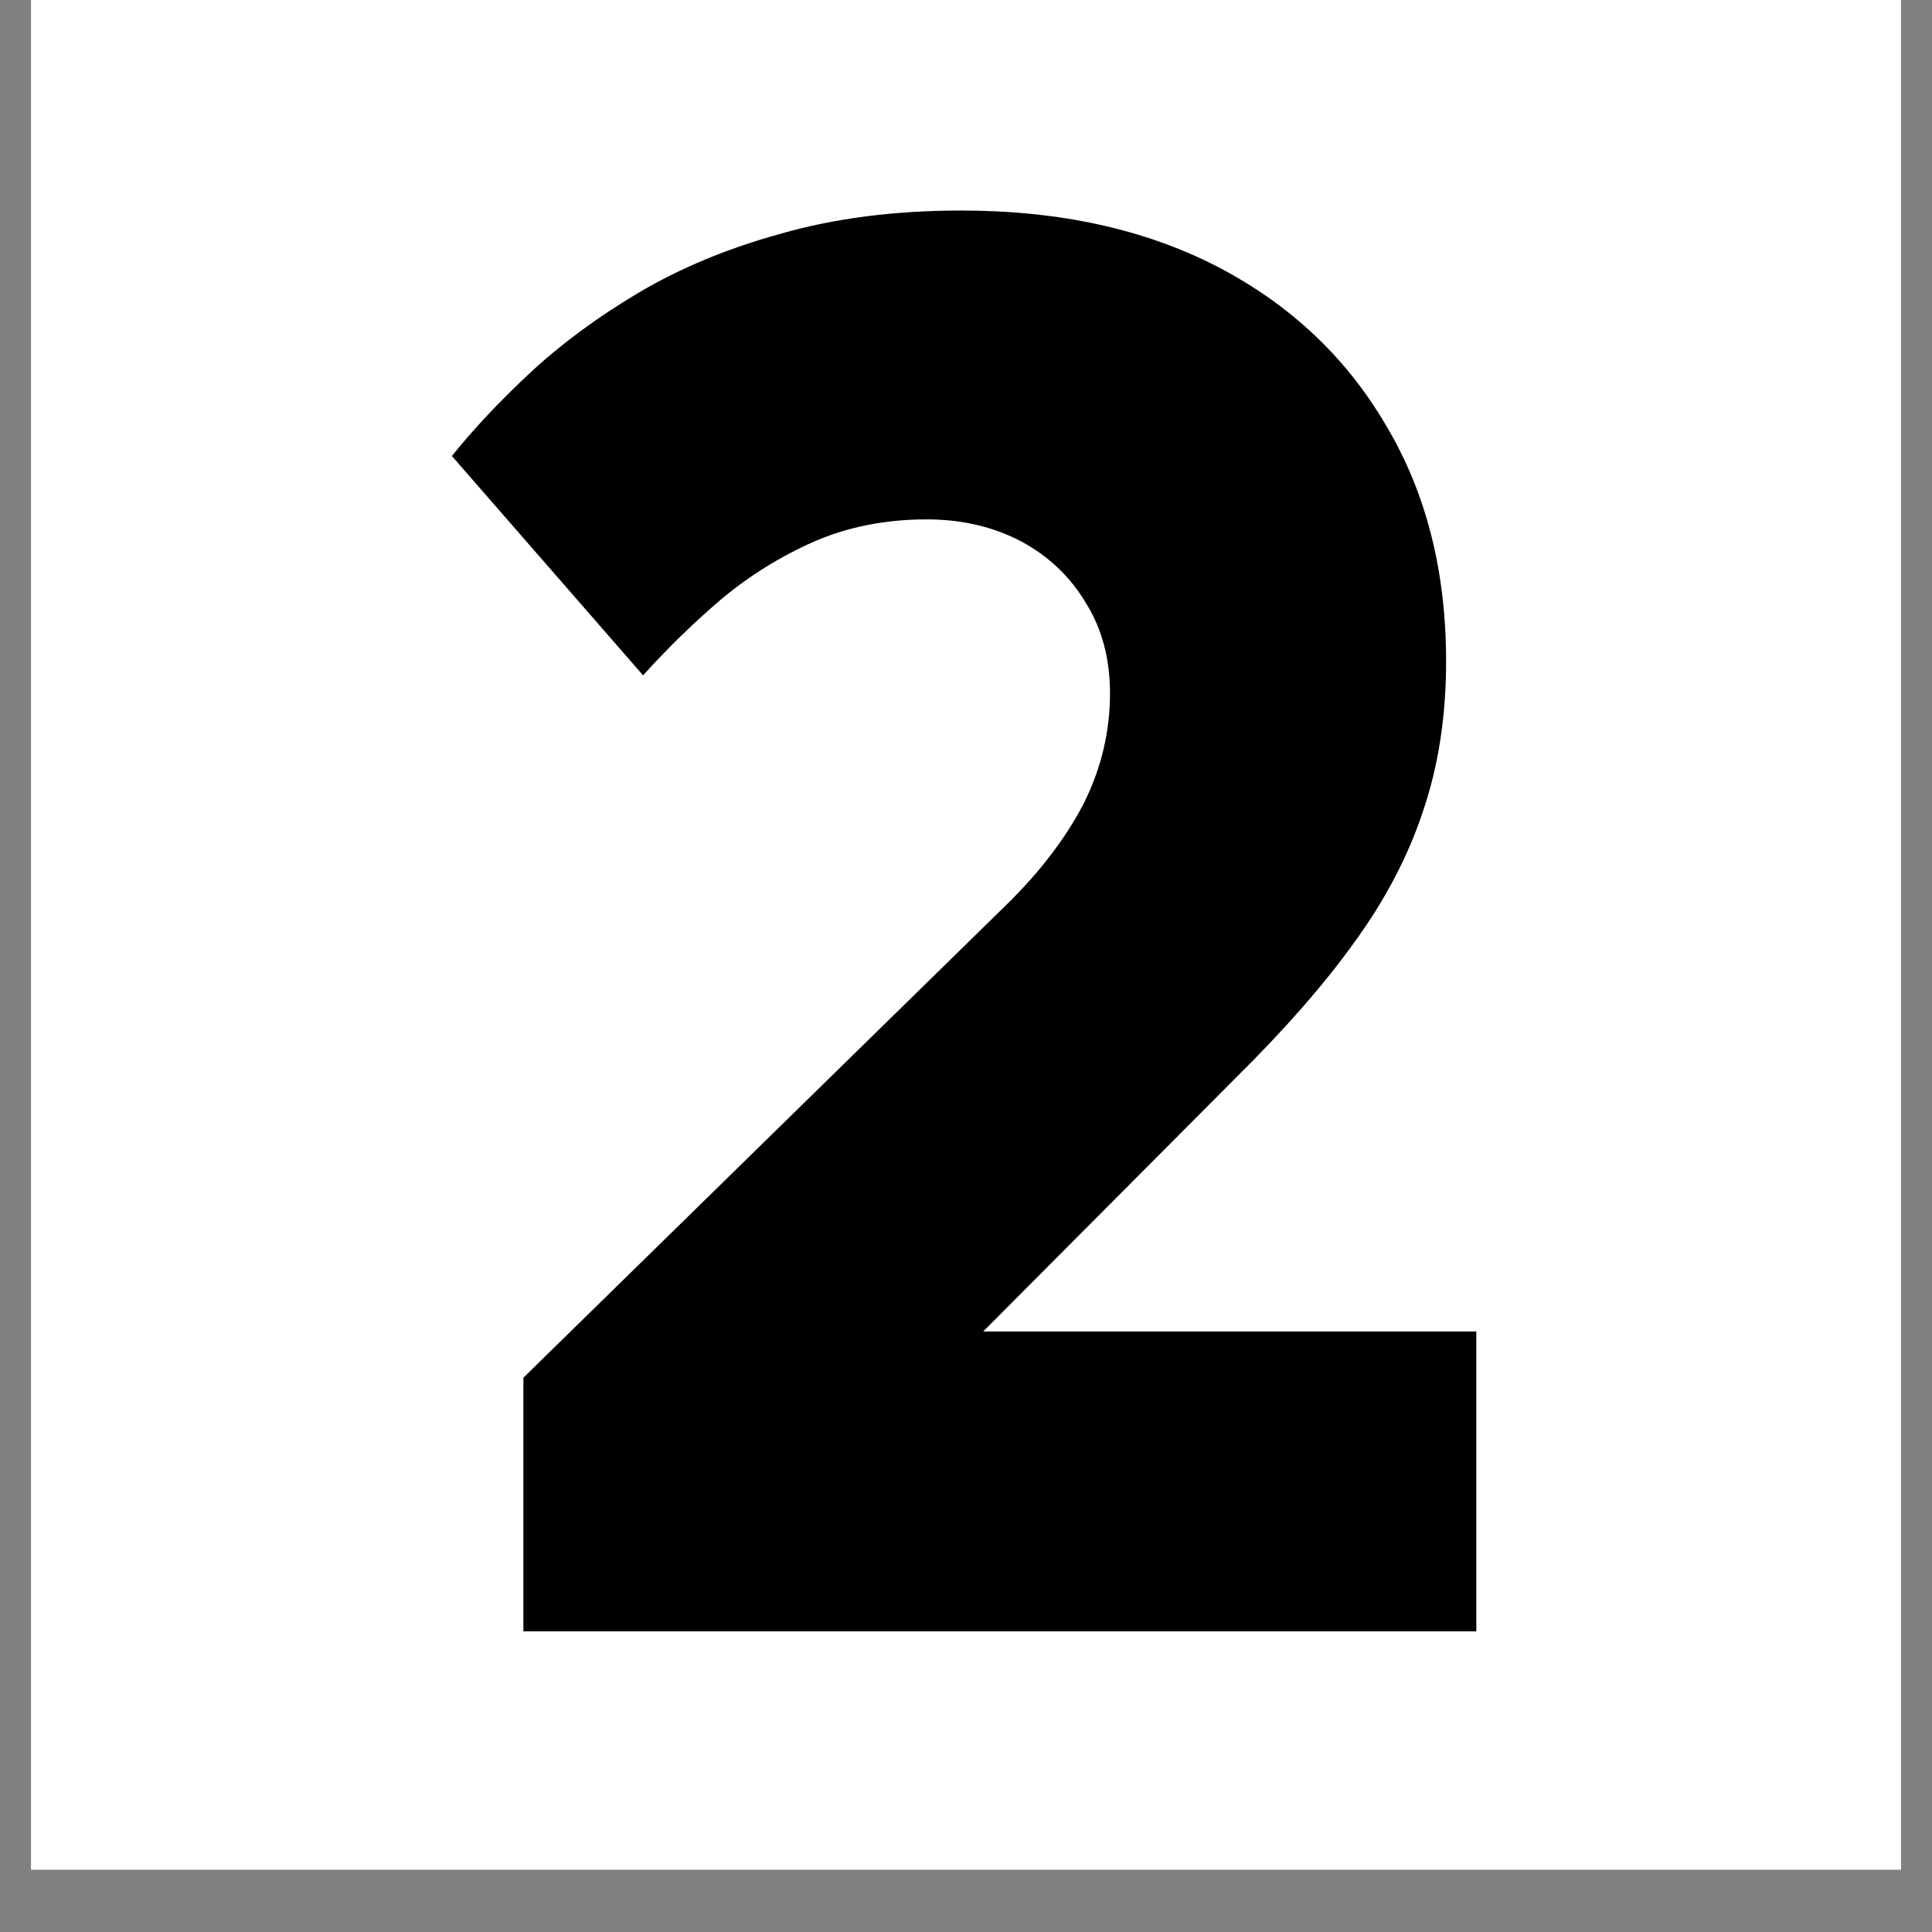
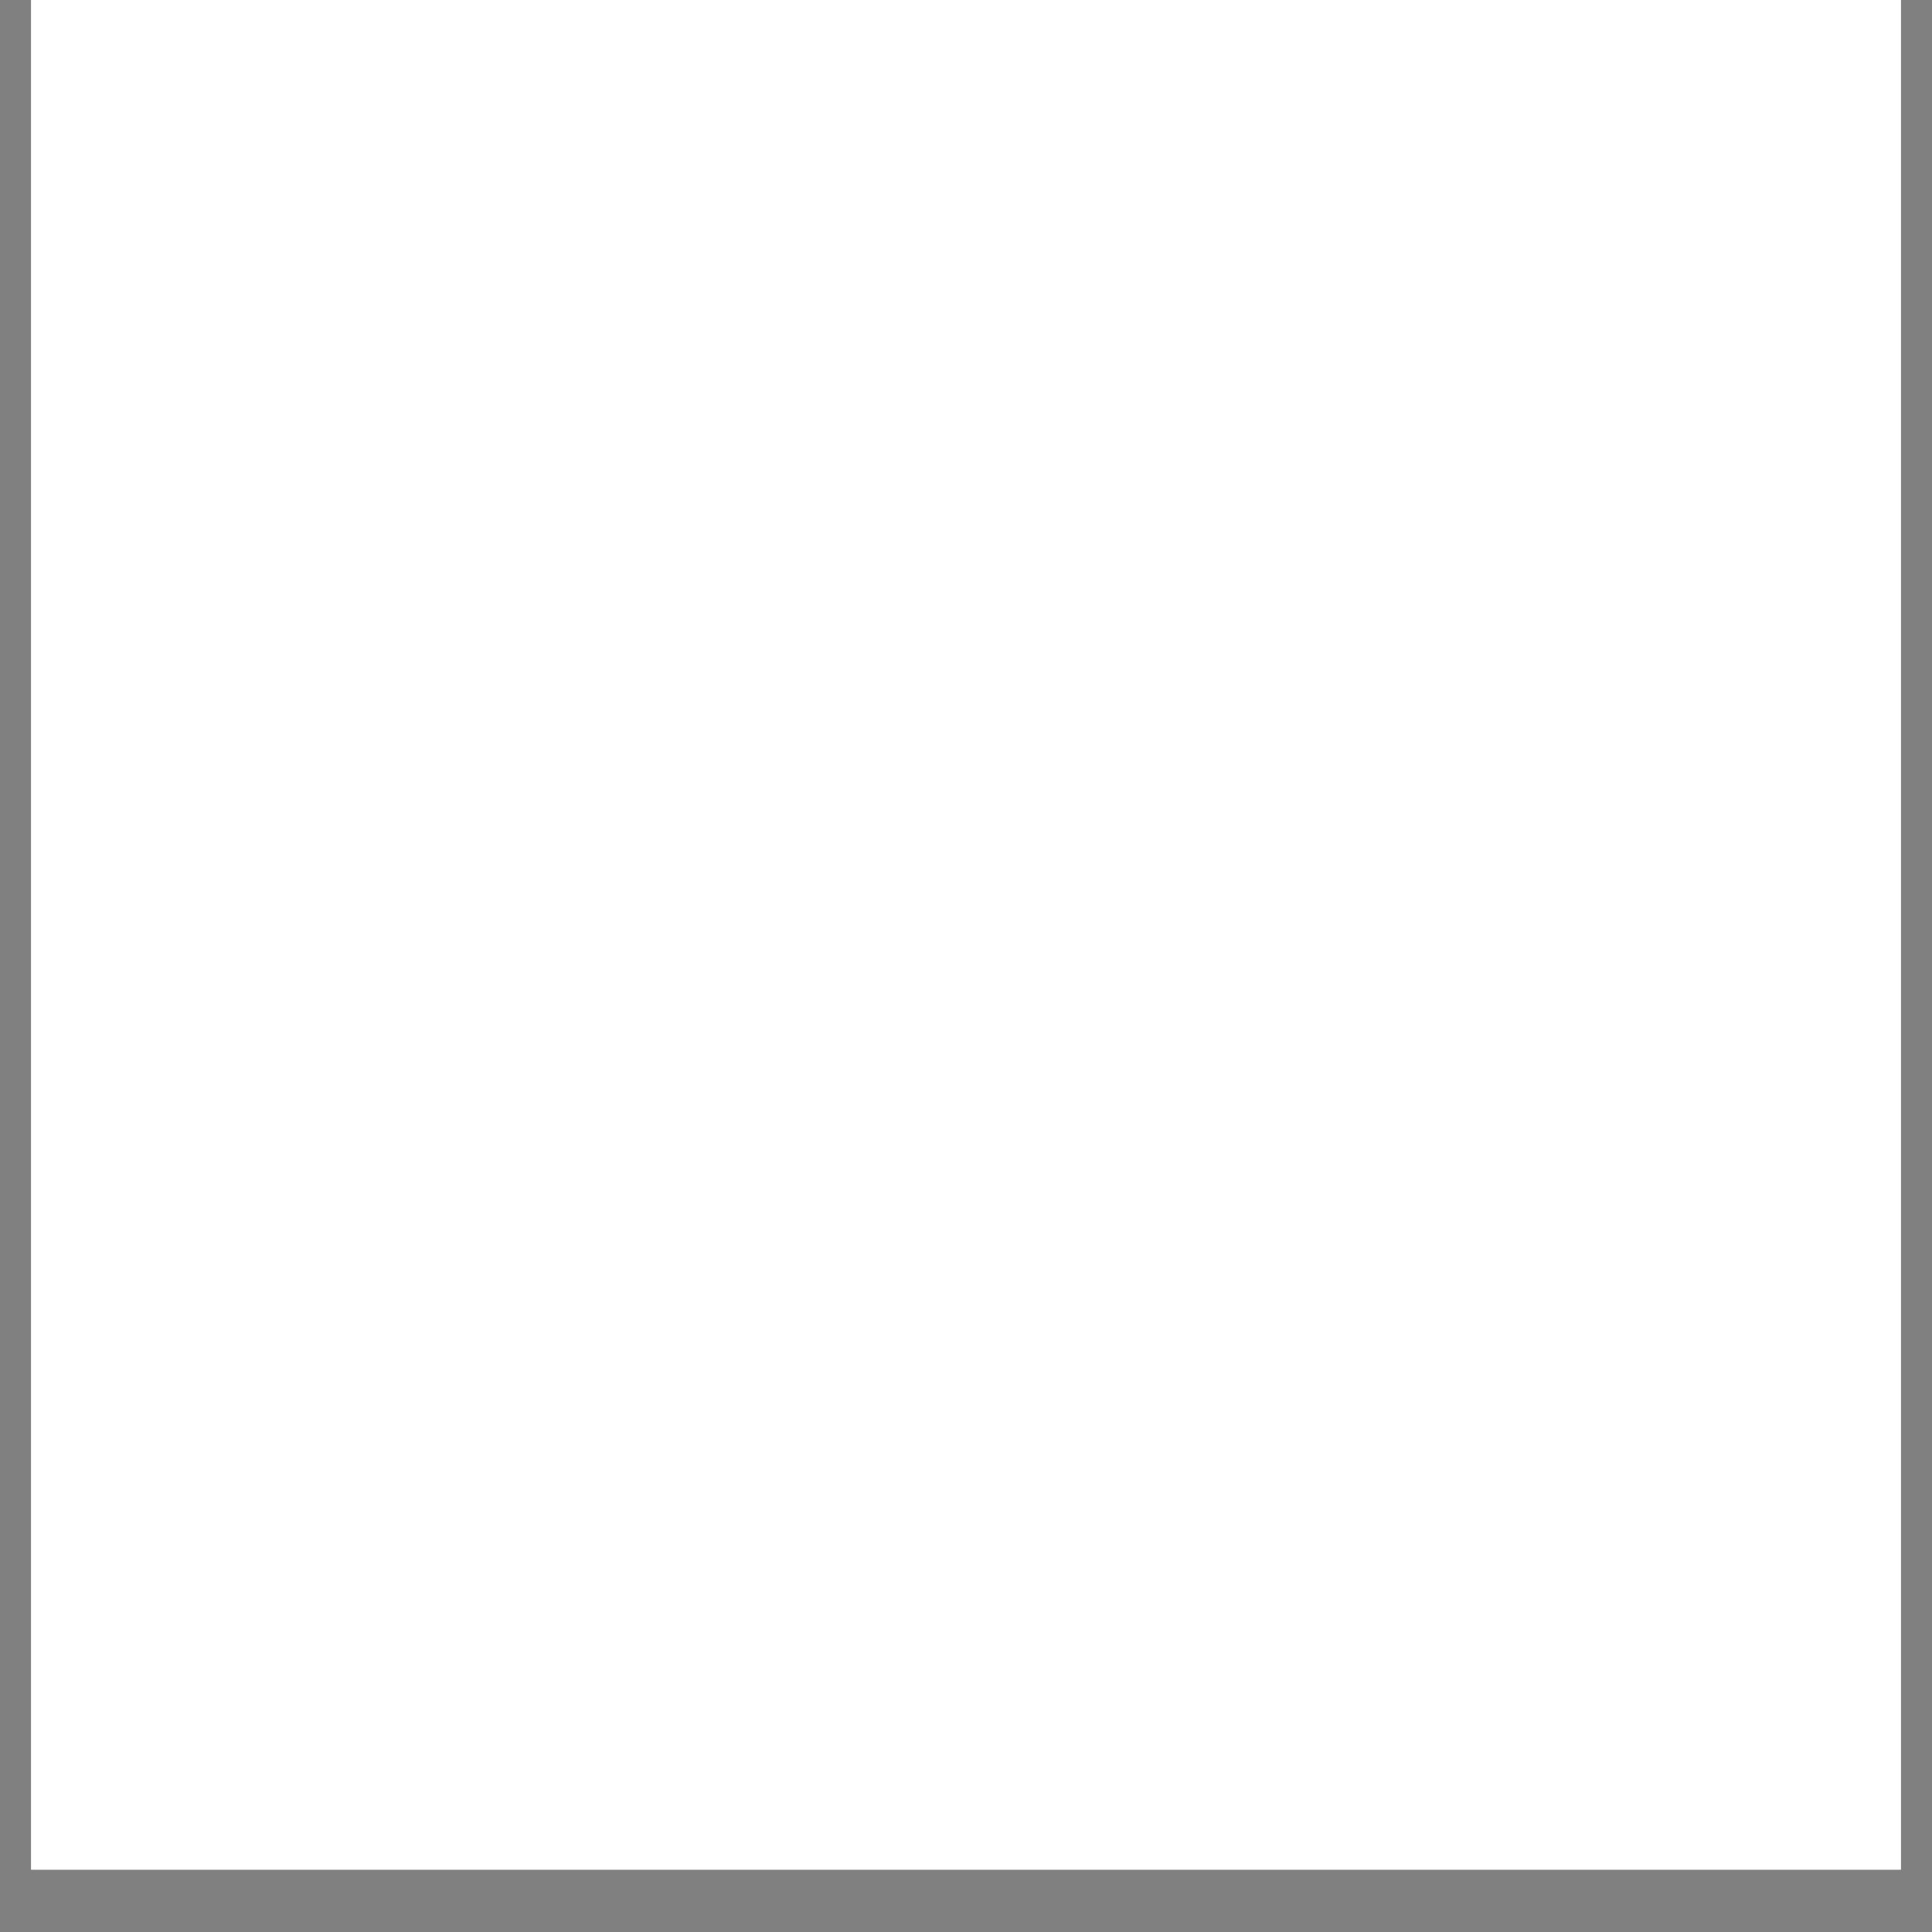
<svg xmlns="http://www.w3.org/2000/svg" width="40" zoomAndPan="magnify" viewBox="0 0 30 30" height="40" preserveAspectRatio="xMidYMid meet" version="1.0">
  <rect x="0" y="0" width="30" height="30" fill="#808080" stroke="none" />
  <defs>
    <g />
    <clipPath id="e653a89fce">
      <path d="M 0.484 0 L 29.516 0 L 29.516 29.031 L 0.484 29.031 Z M 0.484 0 " clip-rule="nonzero" />
    </clipPath>
  </defs>
  <g clip-path="url(#e653a89fce)">
    <path fill="#ffffff" d="M 0.484 0 L 29.516 0 L 29.516 29.031 L 0.484 29.031 Z M 0.484 0 " fill-opacity="1" fill-rule="nonzero" />
    <path fill="#ffffff" d="M 0.484 0 L 29.516 0 L 29.516 29.031 L 0.484 29.031 Z M 0.484 0 " fill-opacity="1" fill-rule="nonzero" />
  </g>
  <g fill="#000000" fill-opacity="1">
    <g transform="translate(6.158, 25.331)">
      <g>
-         <path d="M 3.828 -14.844 L 0.859 -18.25 C 1.191 -18.664 1.594 -19.094 2.062 -19.531 C 2.539 -19.977 3.102 -20.395 3.75 -20.781 C 4.395 -21.164 5.133 -21.473 5.969 -21.703 C 6.801 -21.941 7.734 -22.062 8.766 -22.062 C 10.297 -22.062 11.625 -21.77 12.75 -21.188 C 13.875 -20.602 14.742 -19.785 15.359 -18.734 C 15.984 -17.691 16.297 -16.469 16.297 -15.062 C 16.297 -14.207 16.176 -13.43 15.938 -12.734 C 15.707 -12.035 15.352 -11.359 14.875 -10.703 C 14.406 -10.047 13.789 -9.344 13.031 -8.594 L 9.109 -4.656 L 16.766 -4.656 L 16.766 0 L 1.969 0 L 1.969 -3.938 L 9.469 -11.281 C 10 -11.801 10.398 -12.328 10.672 -12.859 C 10.941 -13.398 11.078 -13.969 11.078 -14.562 C 11.078 -15.102 10.953 -15.57 10.703 -15.969 C 10.461 -16.375 10.129 -16.691 9.703 -16.922 C 9.273 -17.148 8.785 -17.266 8.234 -17.266 C 7.586 -17.266 7.004 -17.148 6.484 -16.922 C 5.961 -16.691 5.484 -16.395 5.047 -16.031 C 4.617 -15.664 4.211 -15.27 3.828 -14.844 Z M 3.828 -14.844 " />
-       </g>
+         </g>
    </g>
  </g>
</svg>